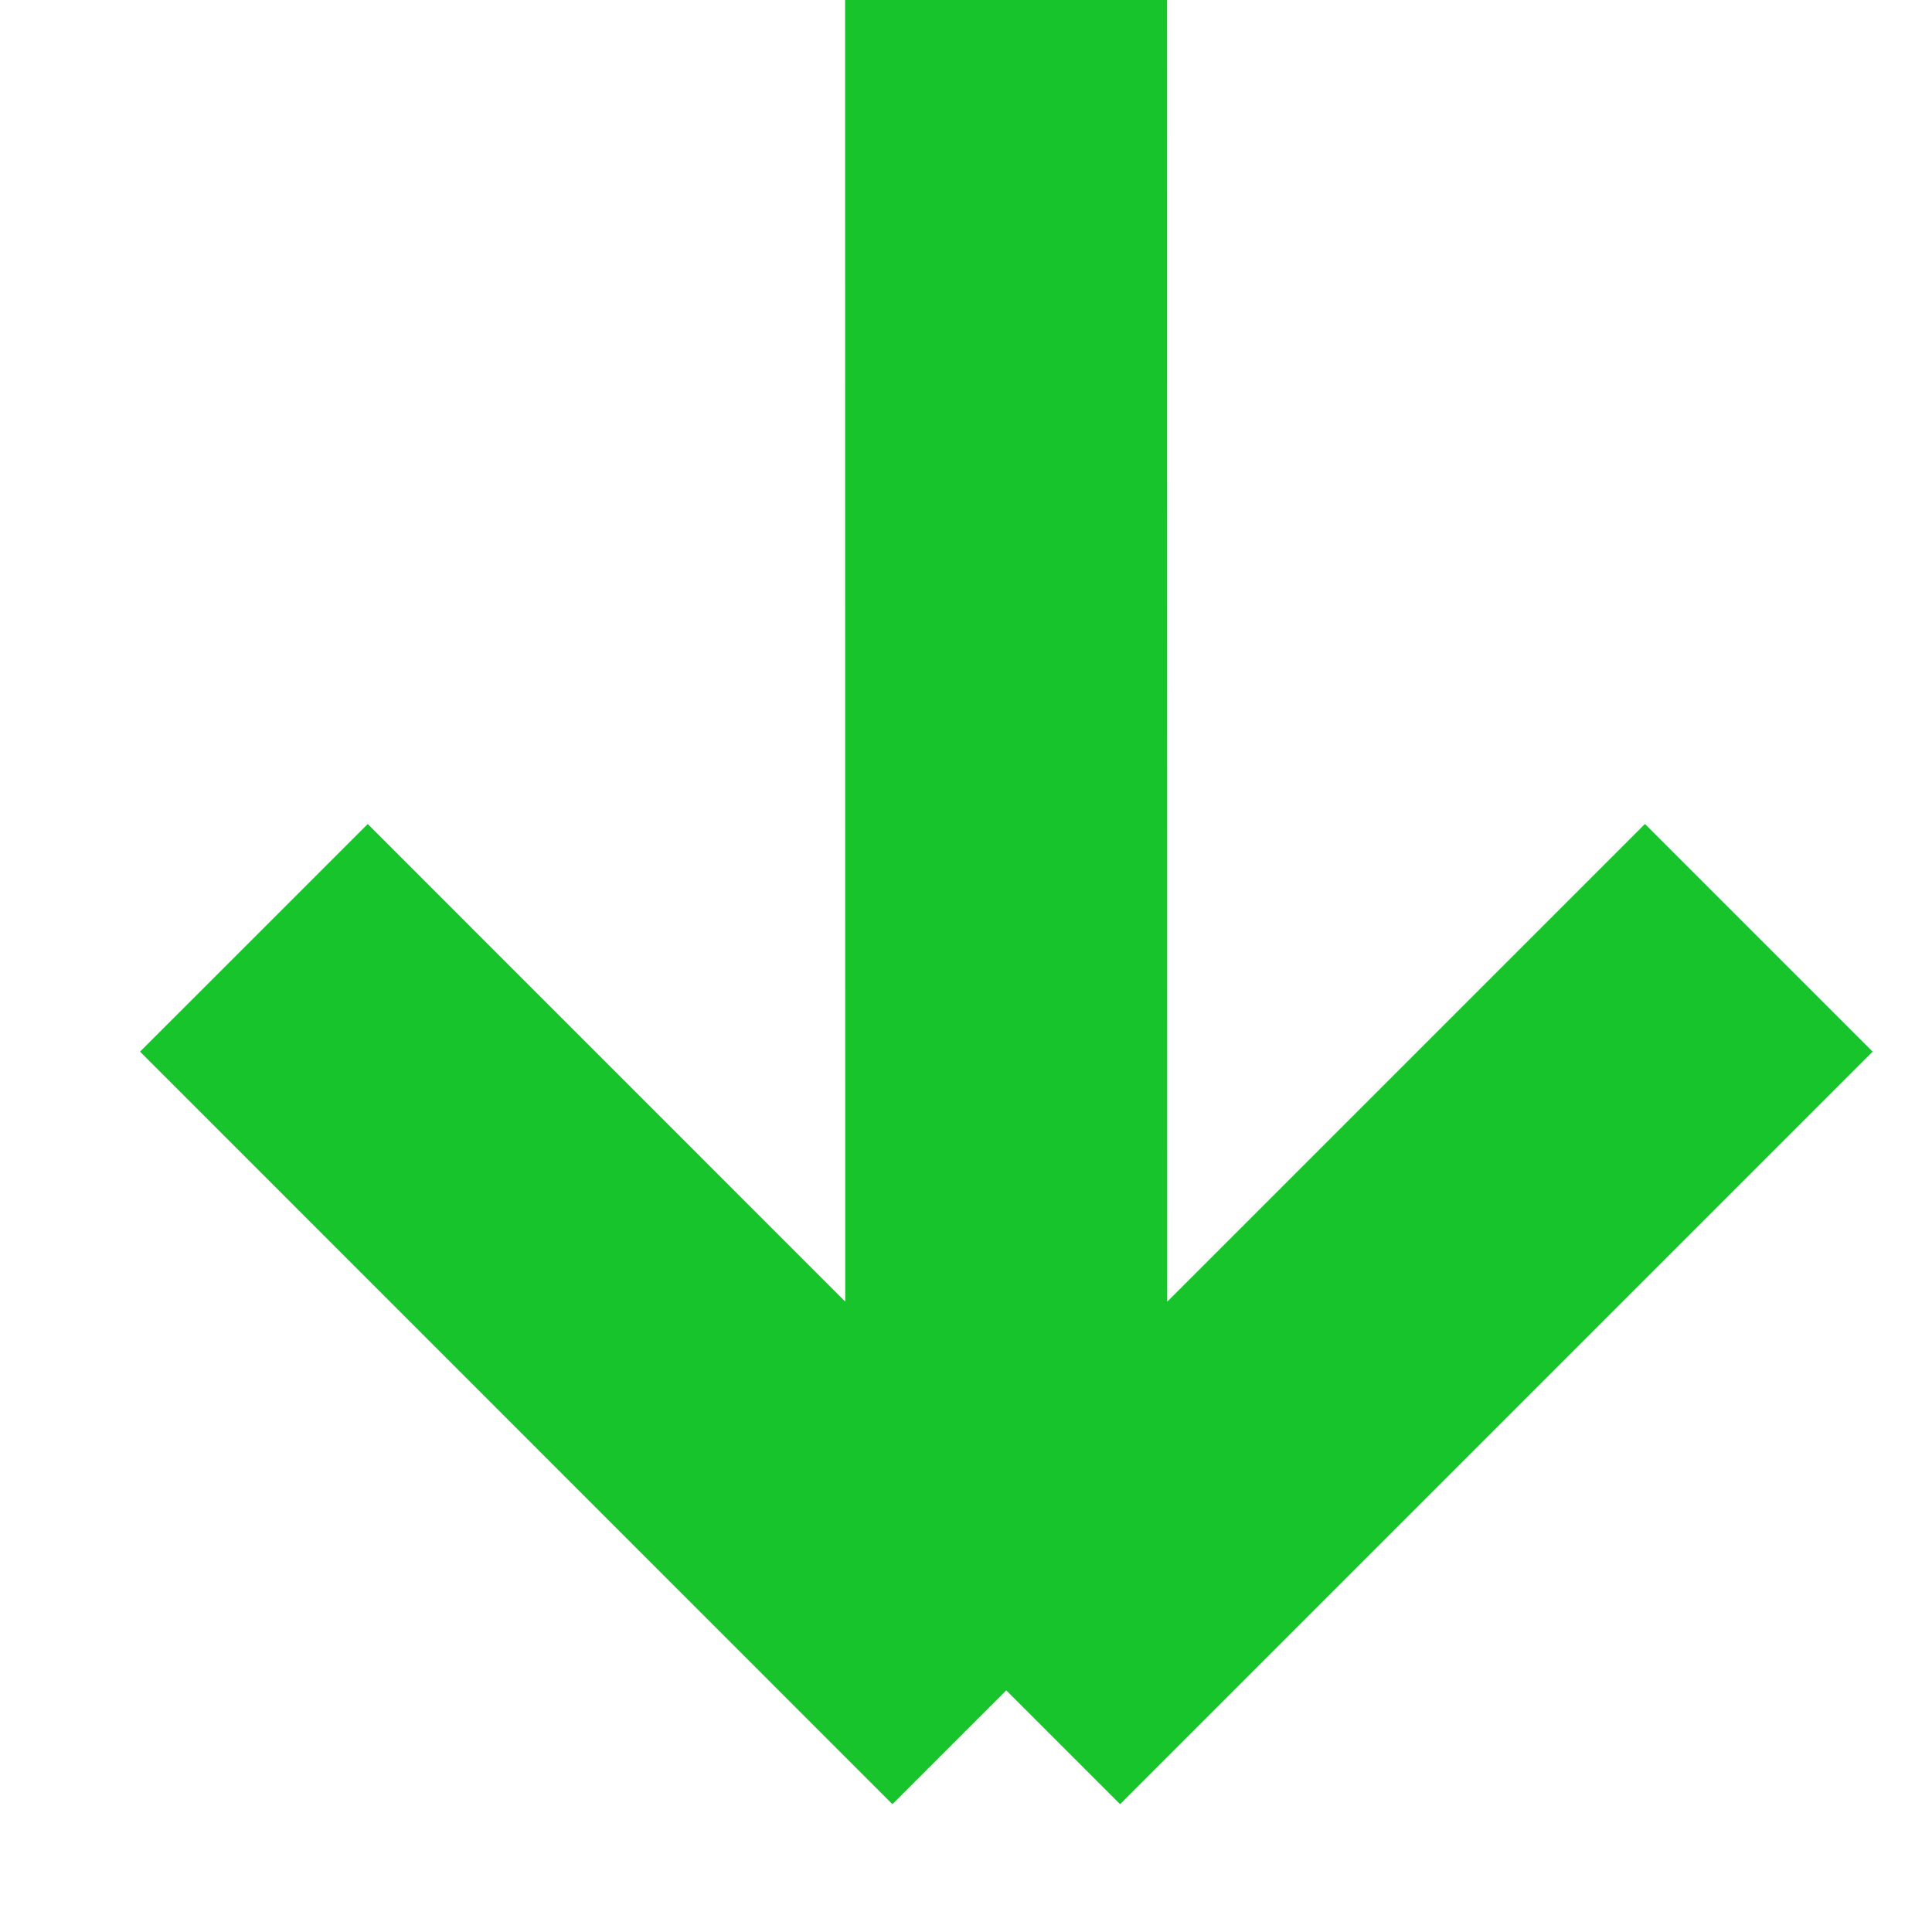
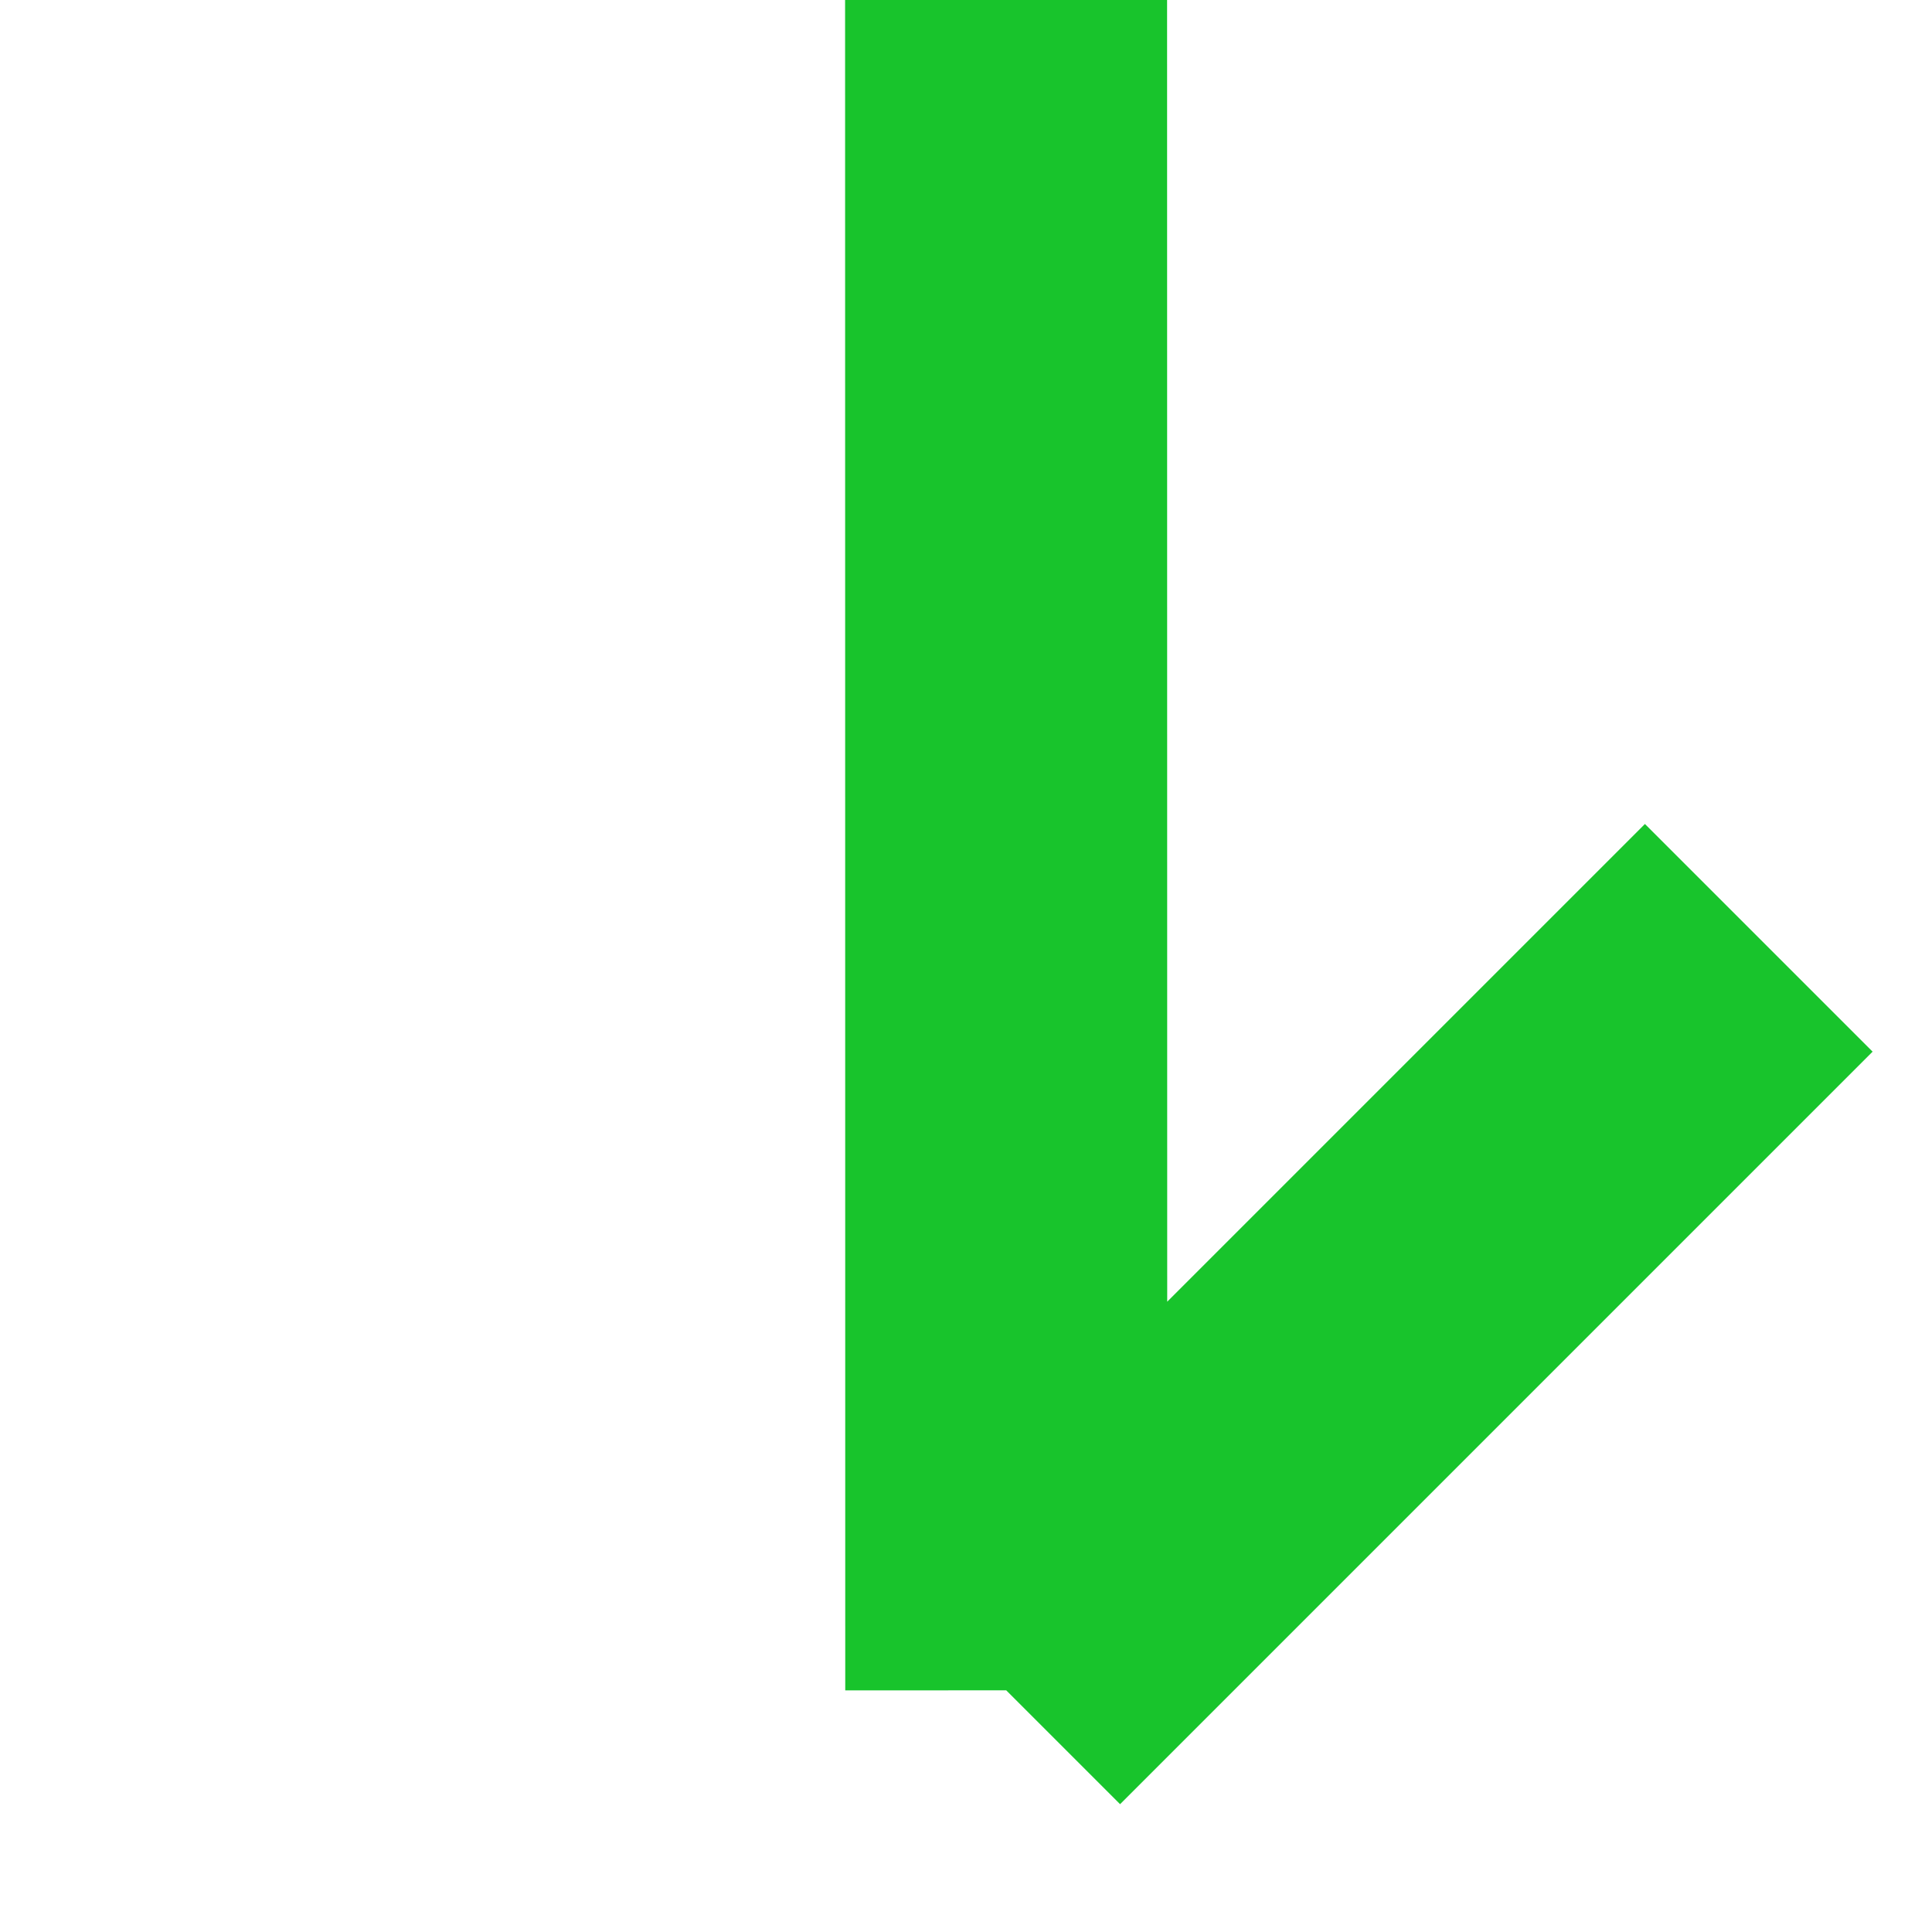
<svg xmlns="http://www.w3.org/2000/svg" width="12" height="12" viewBox="0 0 12 12" fill="none">
-   <path d="M10.924 5.825L6.25 10.499M6.25 10.499L1.577 5.825M6.25 10.499L6.249 5.17725e-05" stroke="#18C42C" stroke-width="2" />
+   <path d="M10.924 5.825L6.25 10.499M6.25 10.499M6.25 10.499L6.249 5.17725e-05" stroke="#18C42C" stroke-width="2" />
</svg>